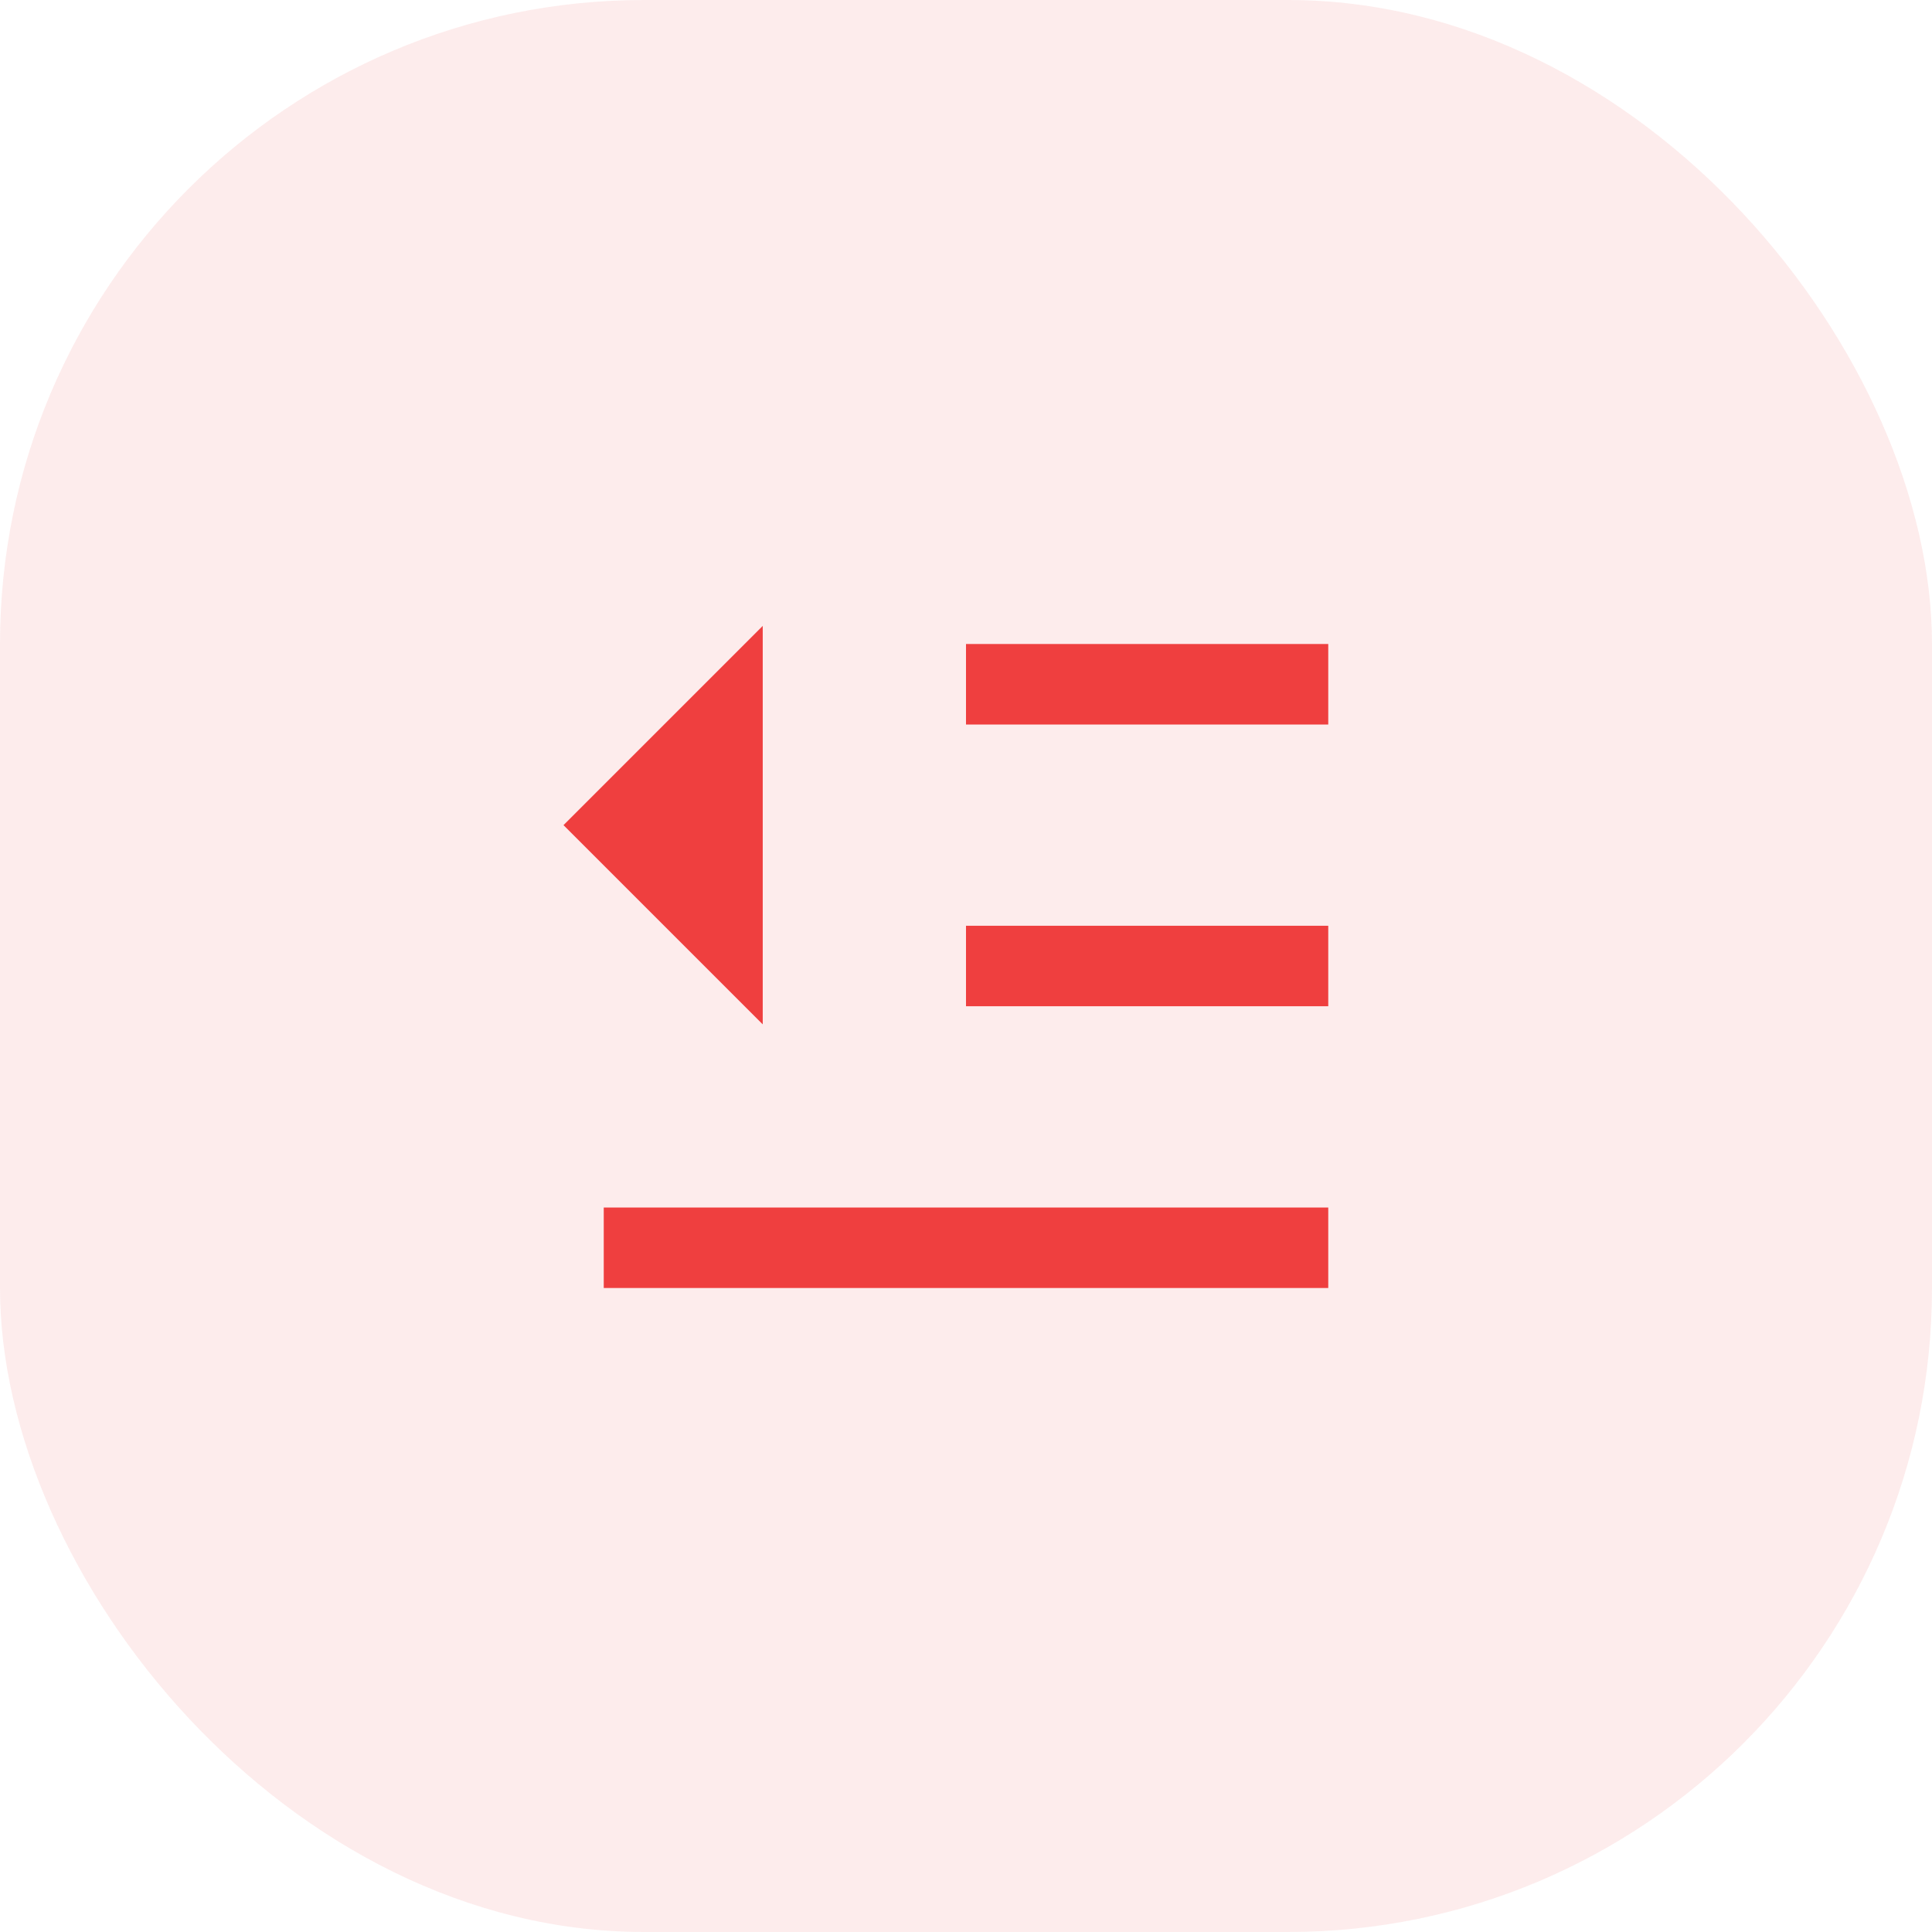
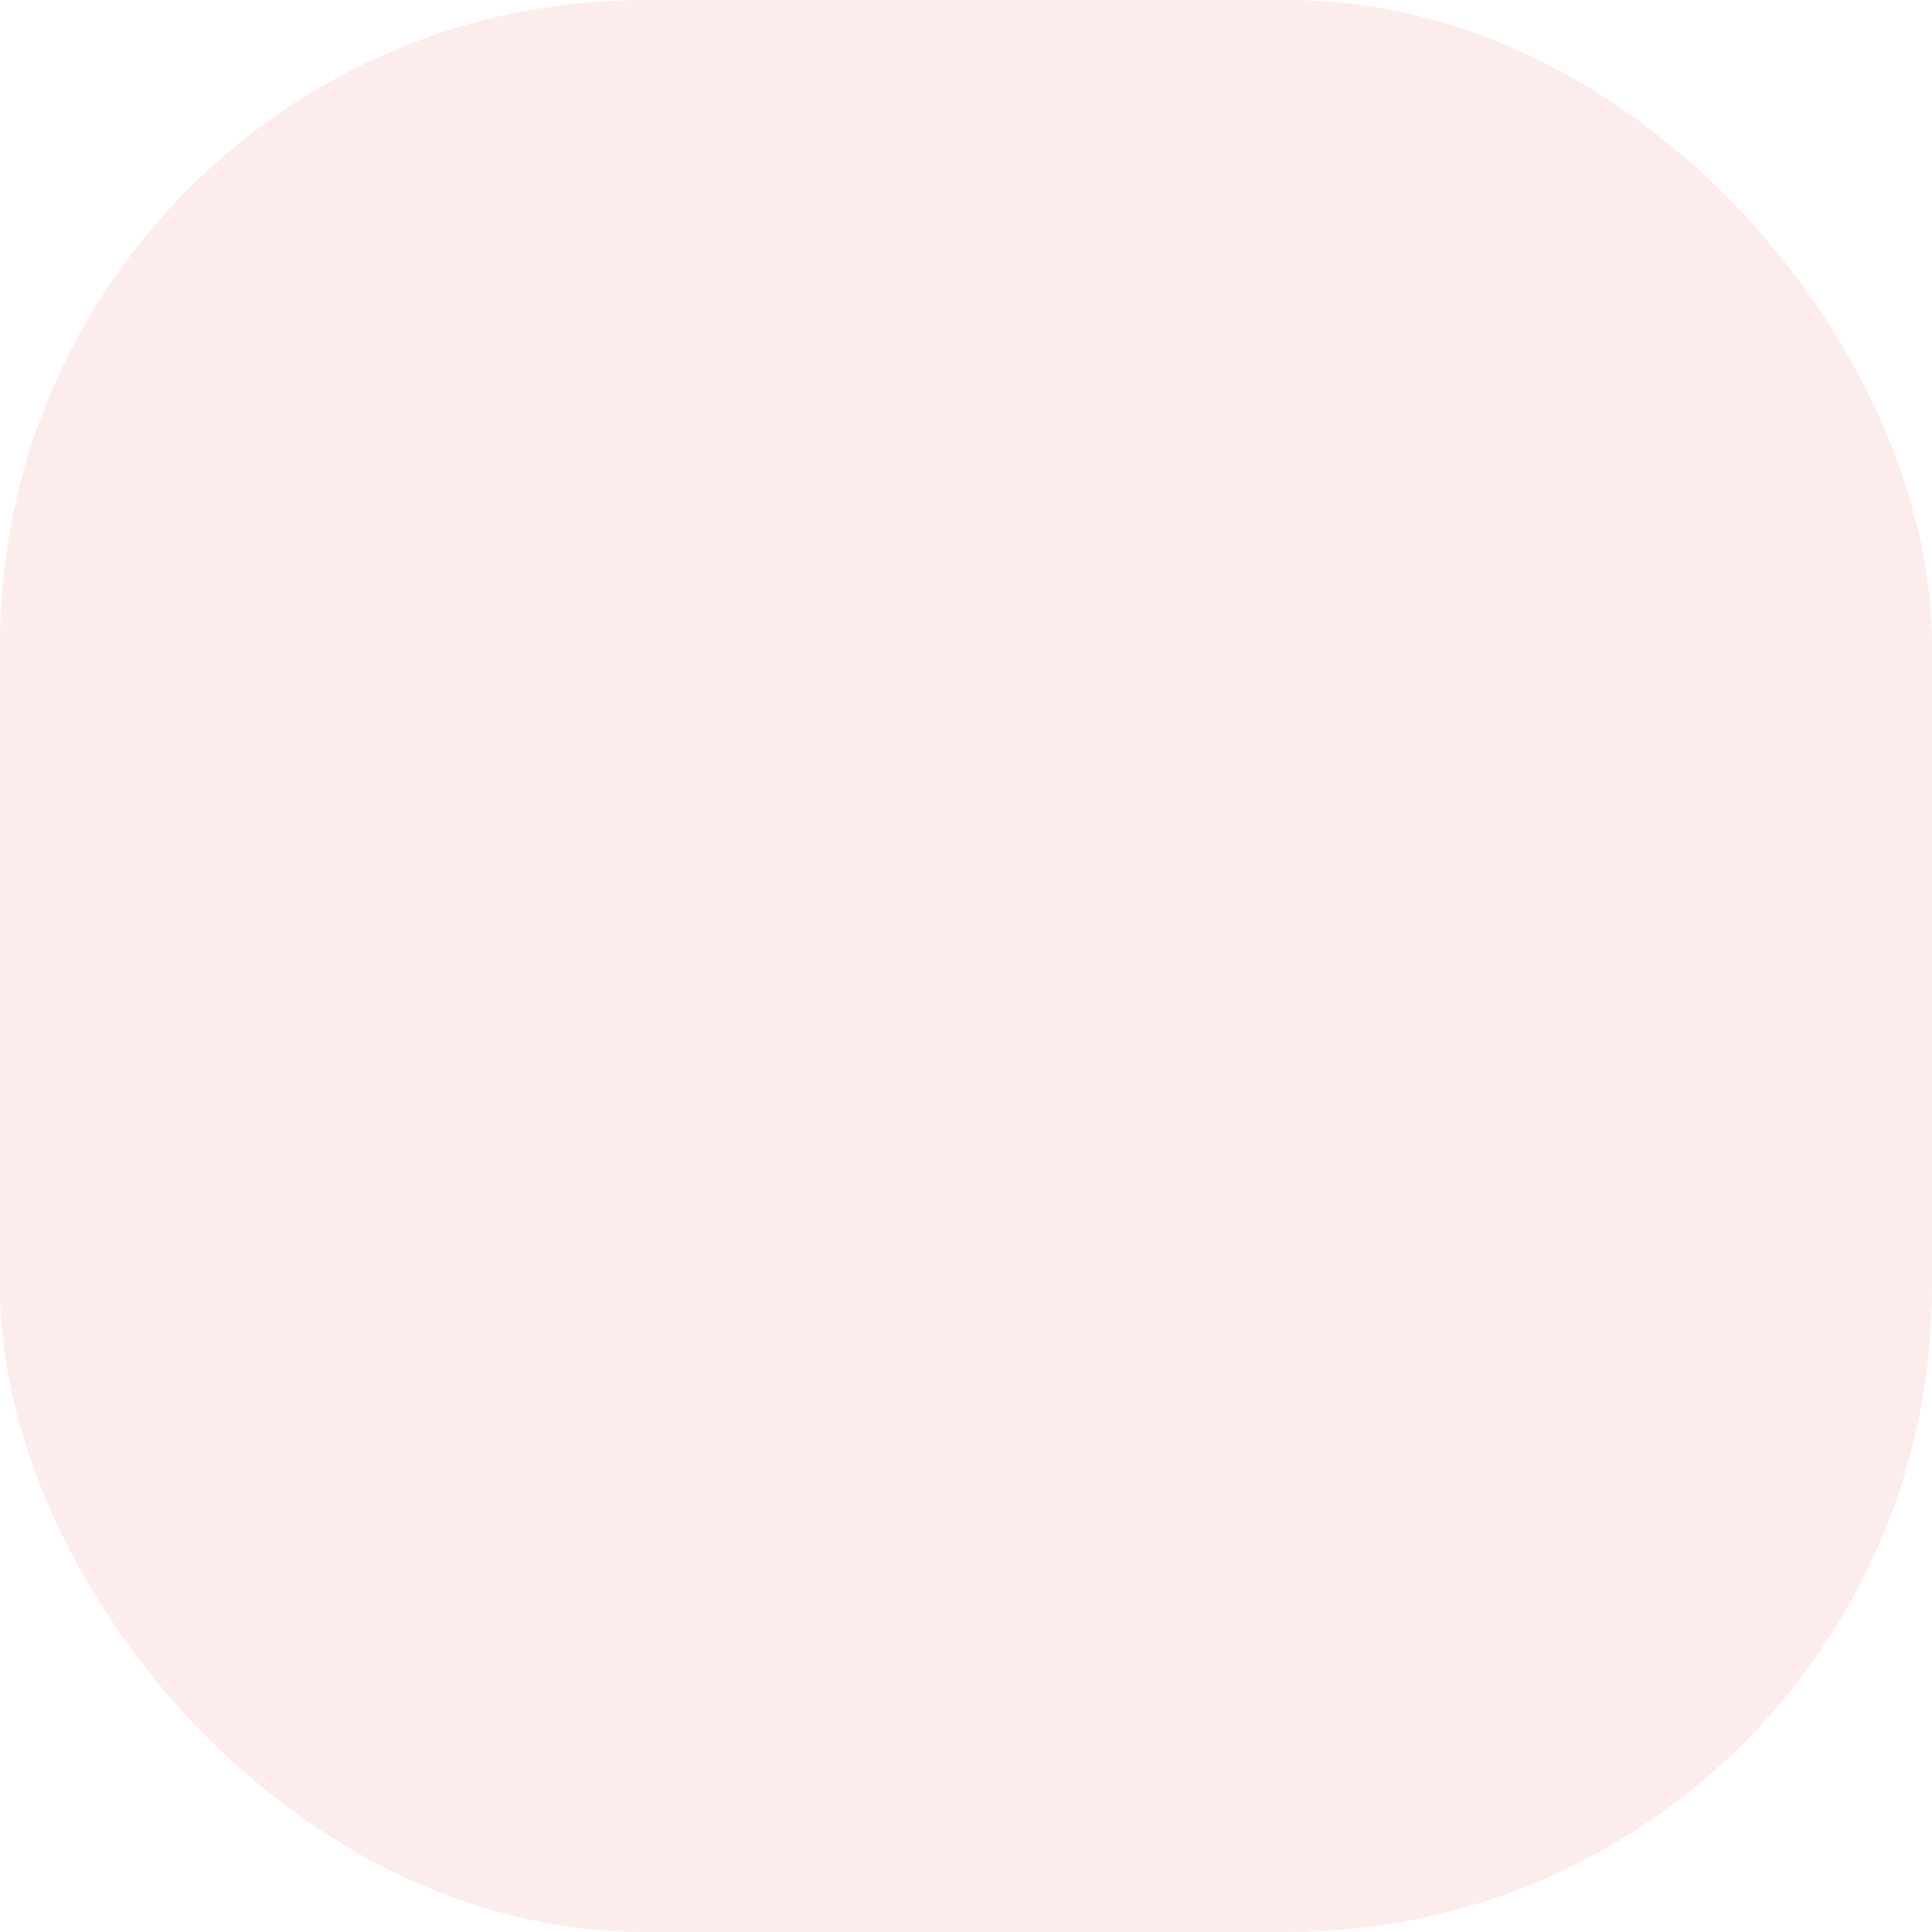
<svg xmlns="http://www.w3.org/2000/svg" width="24" height="24" viewBox="0 0 24 24" fill="none">
  <rect width="24" height="24" rx="8" fill="#EF3F3F" fill-opacity="0.1" />
  <g clip-path="url(#clip0_1885_54138)">
-     <path d="M16.5 15V16H7.5V15H16.5ZM9.475 7.775V12.725L7 10.25L9.475 7.775ZM16.5 11.5V12.5H12V11.5H16.5ZM16.5 8V9H12V8H16.5Z" fill="#EF3F3F" />
-   </g>
+     </g>
  <defs>
    <clipPath id="clip0_1885_54138">
-       <rect x="6" y="6" width="12" height="12" rx="4" fill="white" />
-     </clipPath>
+       </clipPath>
  </defs>
</svg>